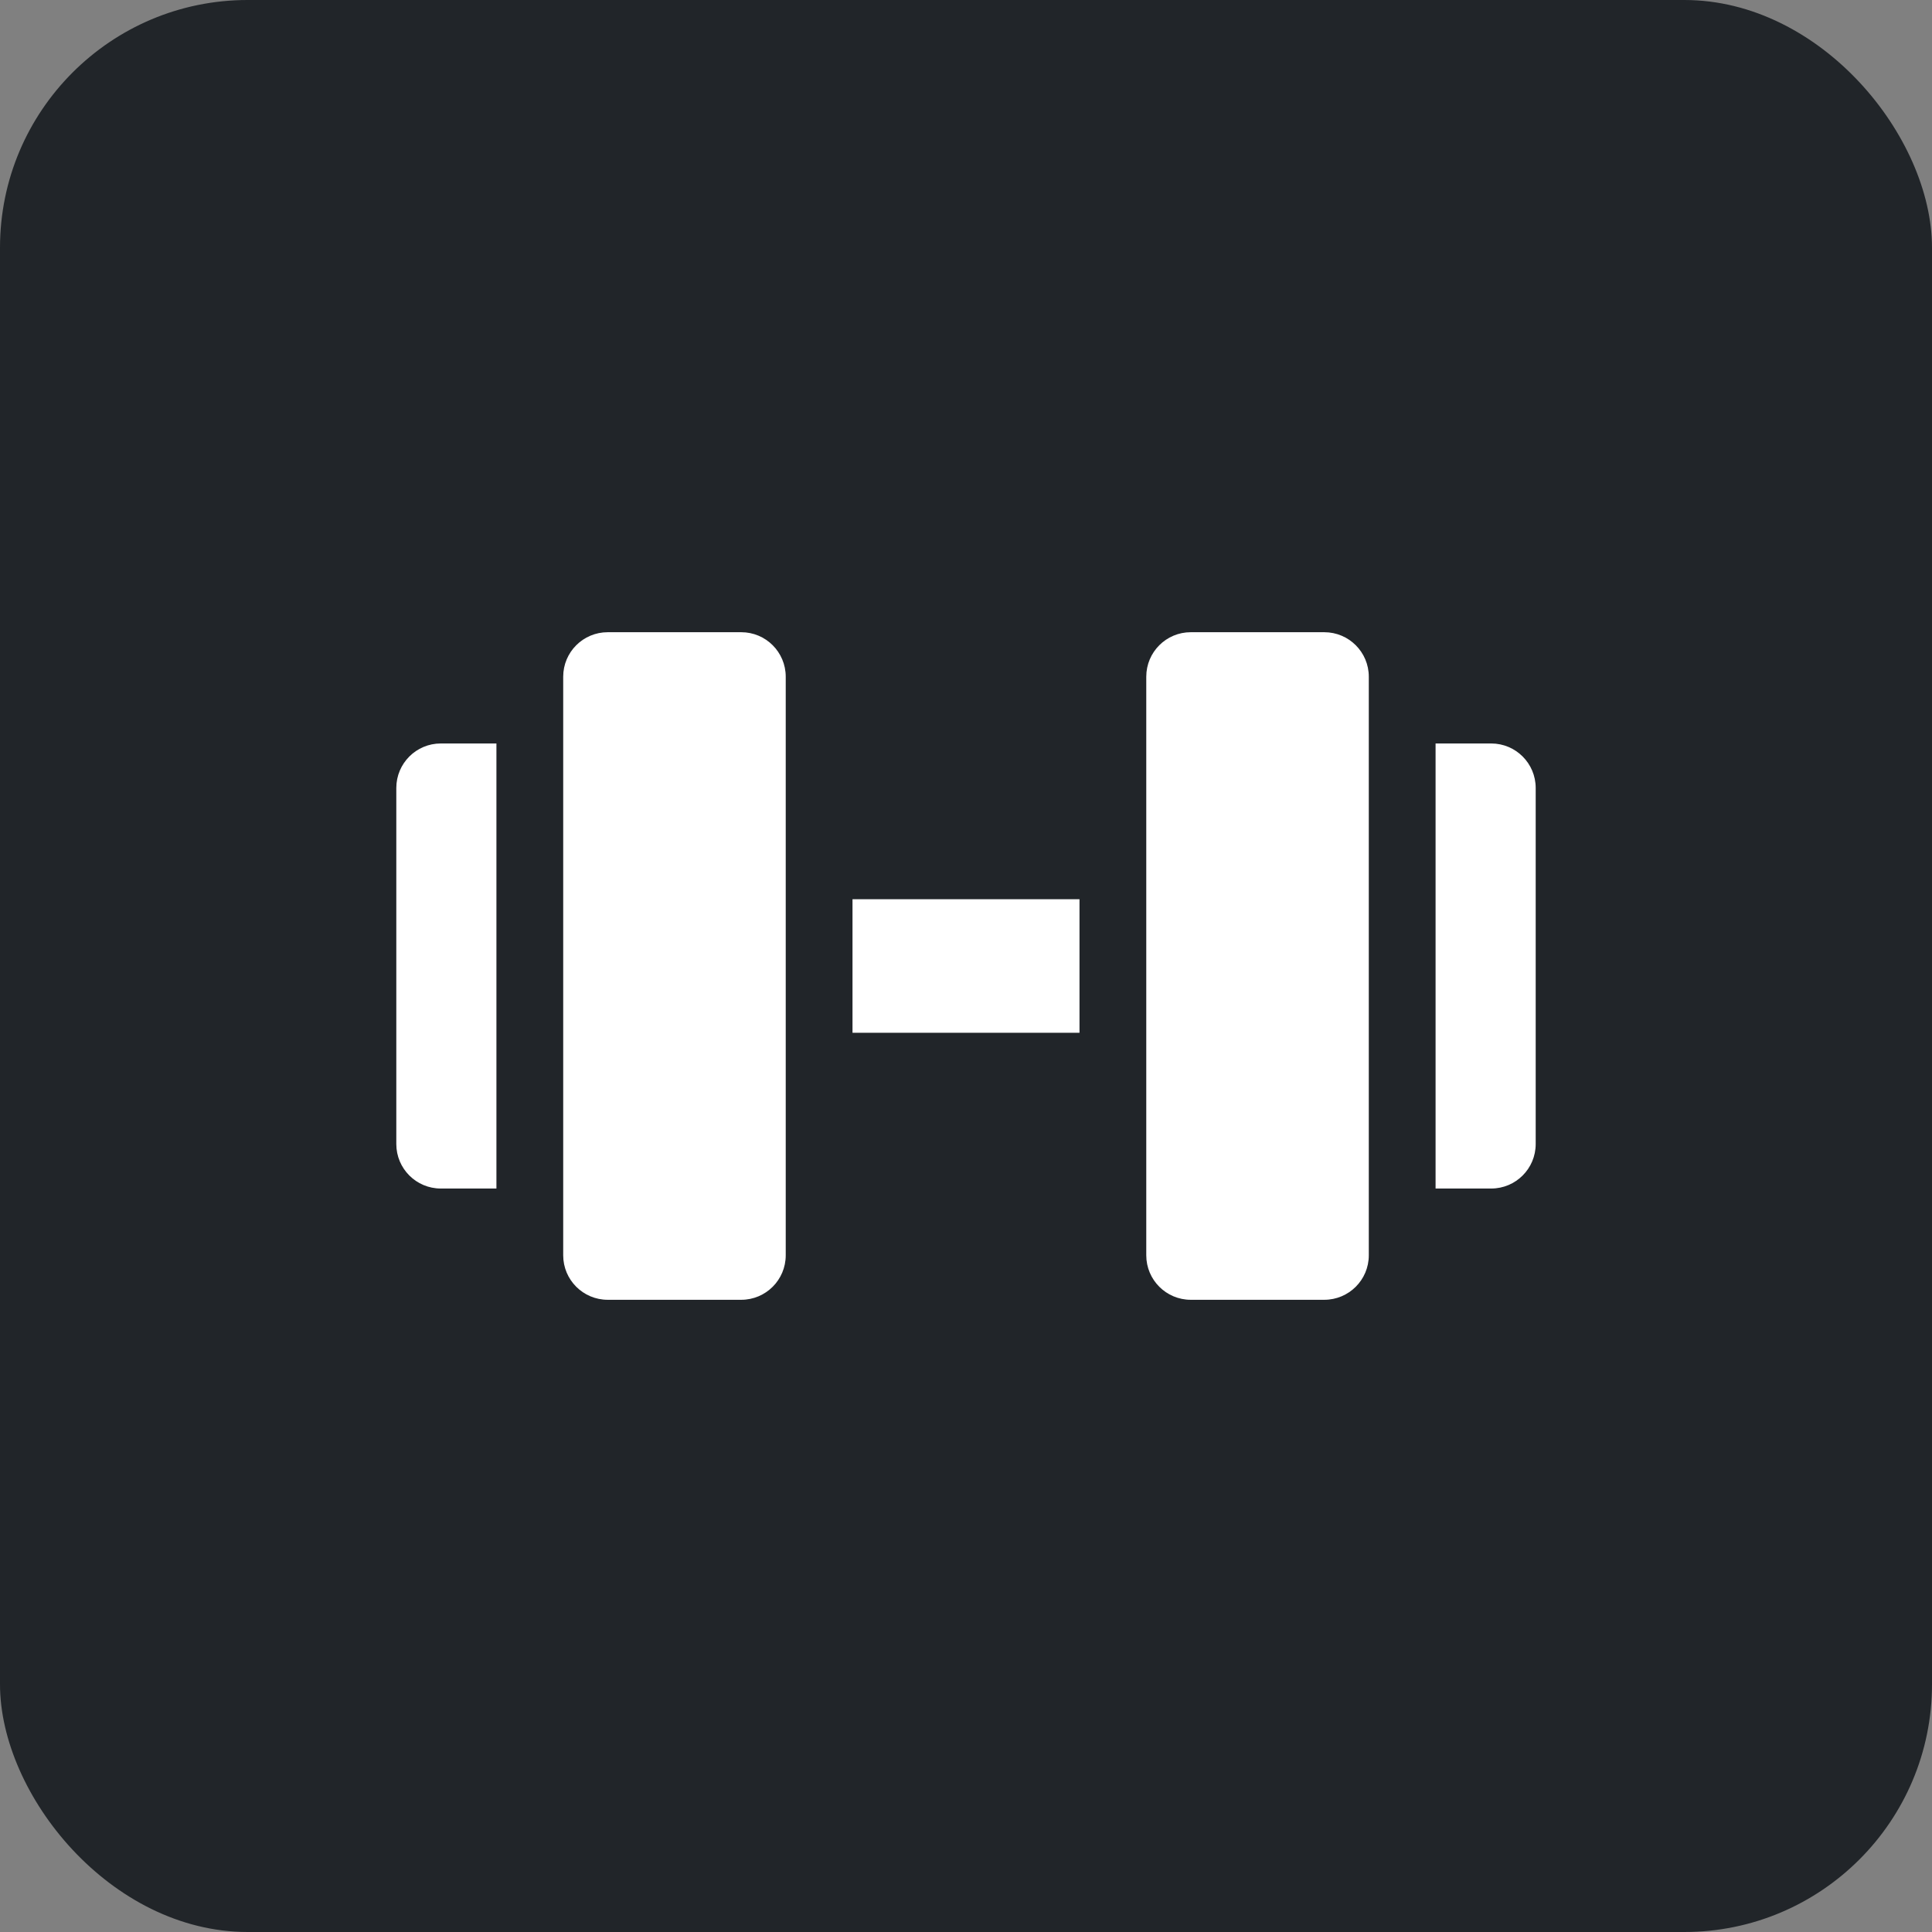
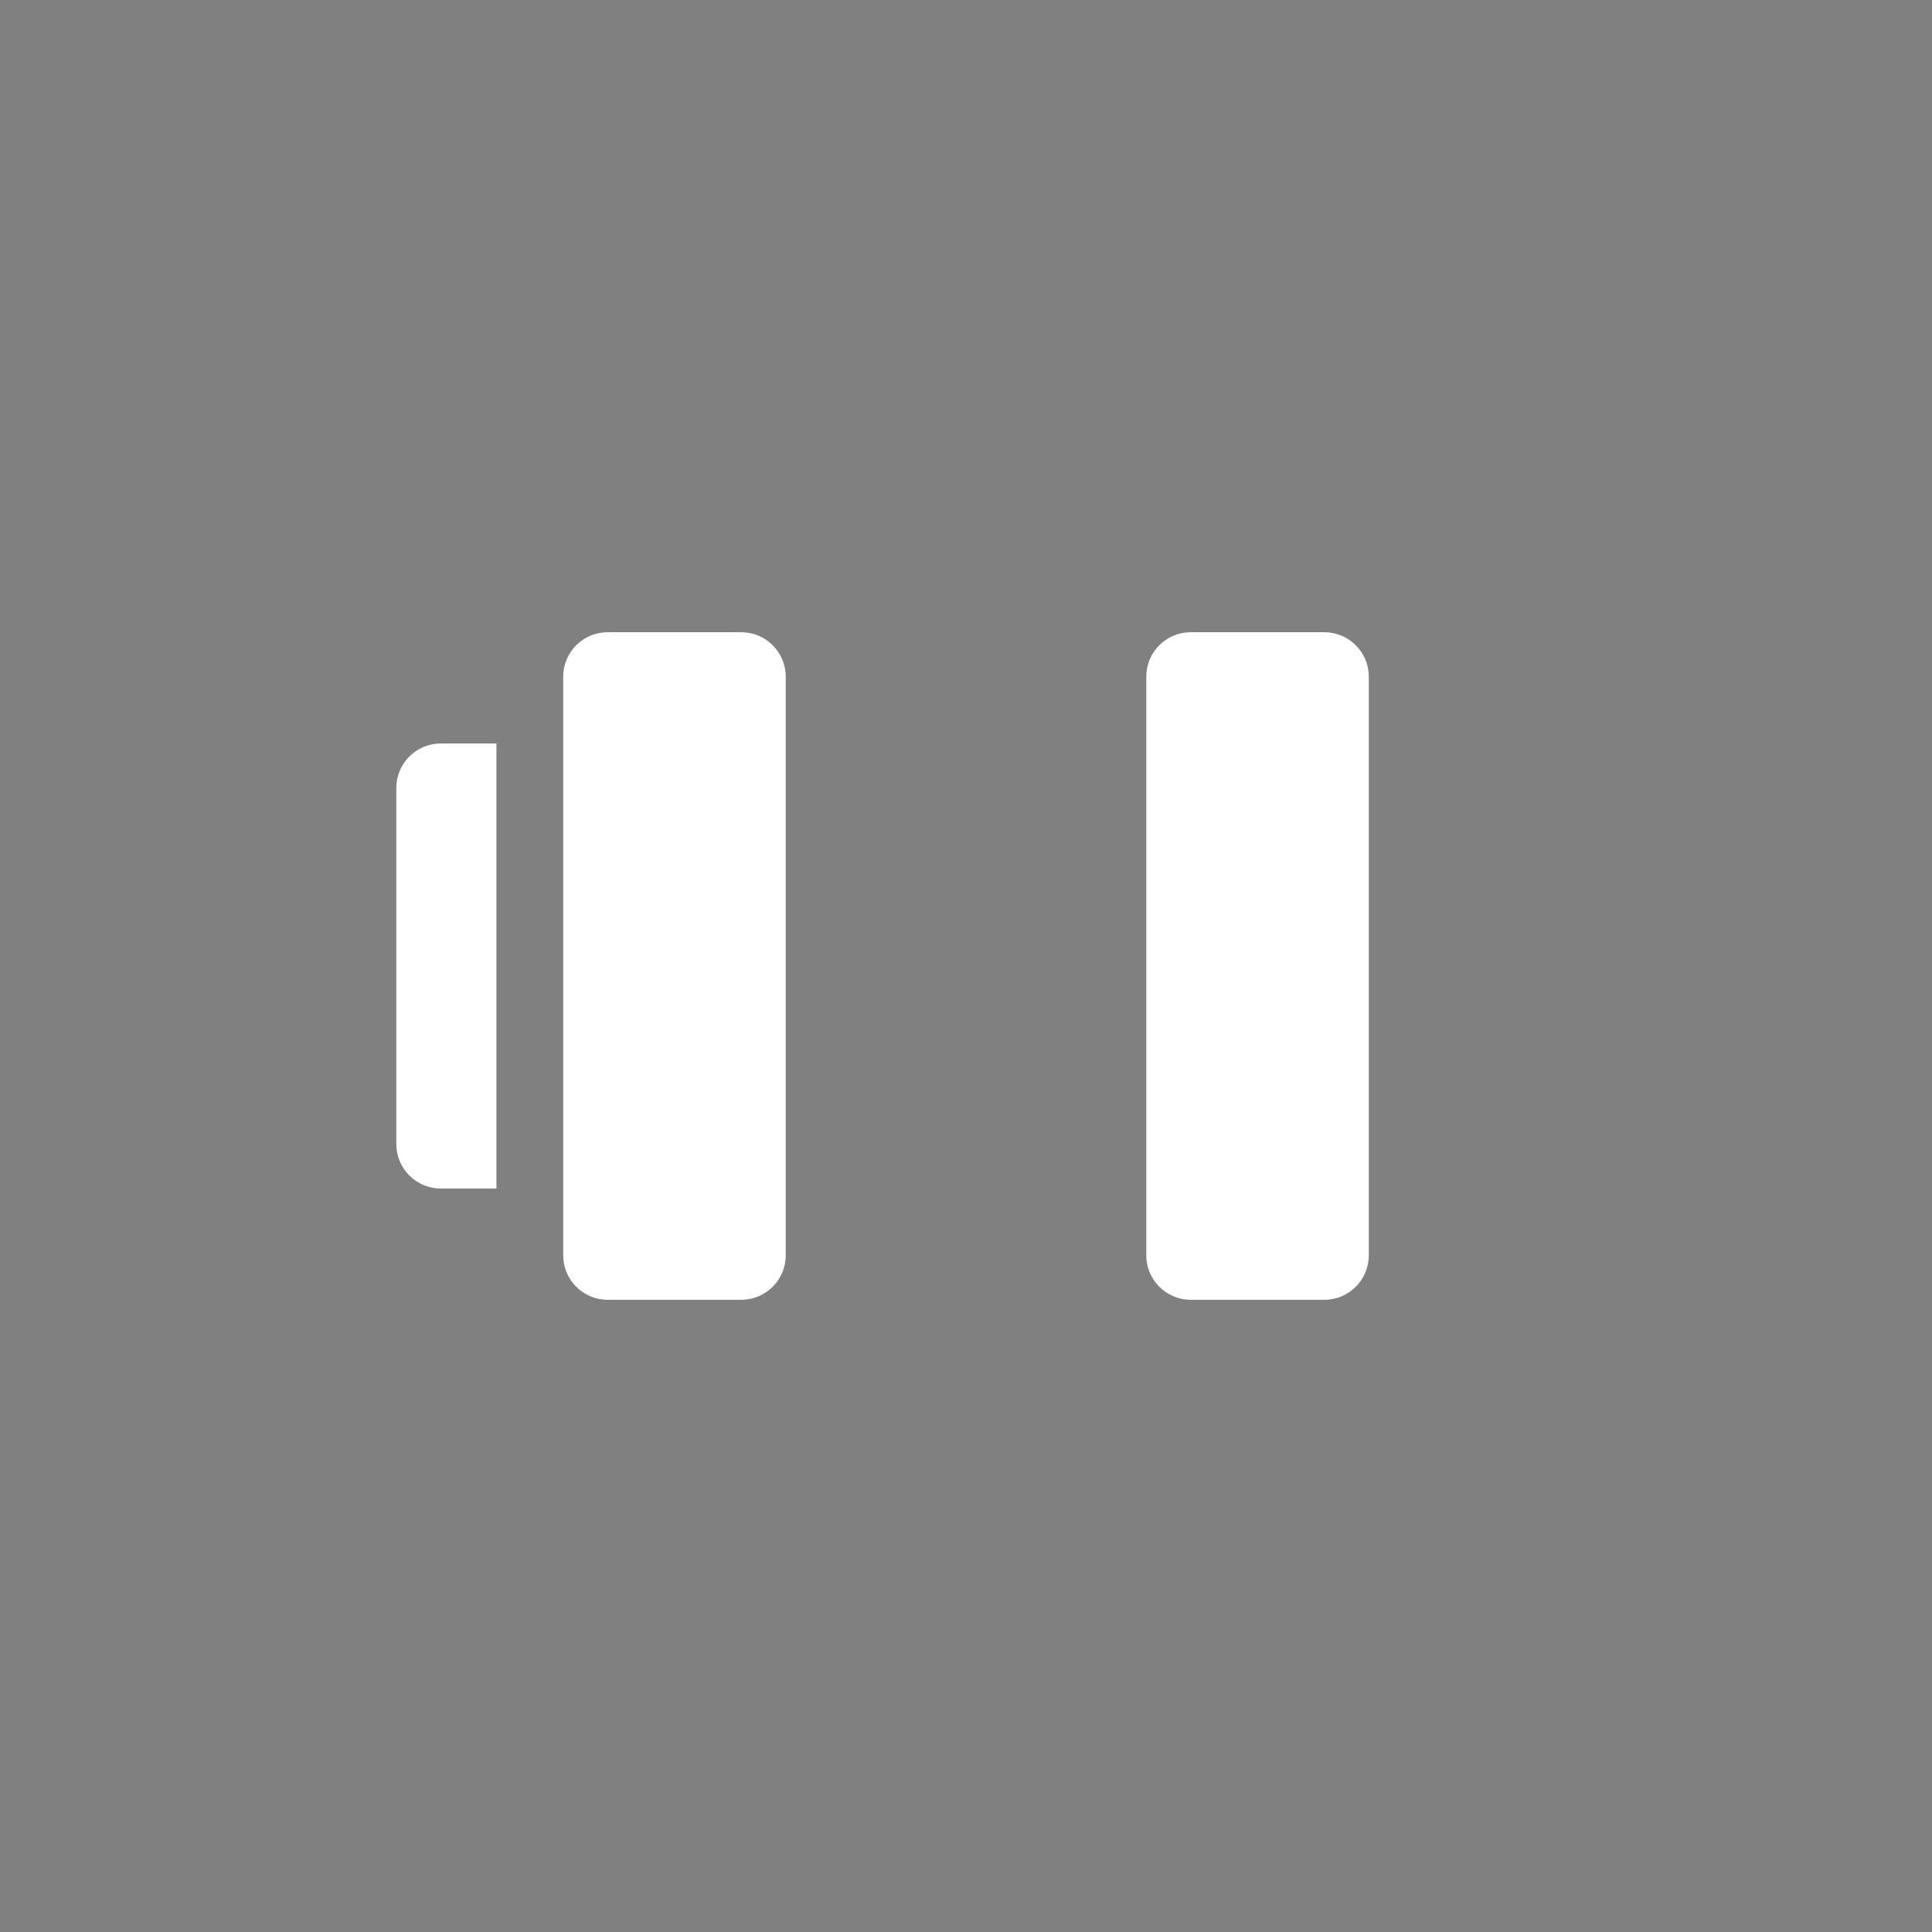
<svg xmlns="http://www.w3.org/2000/svg" width="39" height="39" viewBox="0 0 39 39" fill="none">
  <rect x="0" y="0" width="39" height="39" fill="#808080" stroke="none" />
-   <rect width="39" height="39" rx="5" fill="#212529" />
-   <path d="M17.209 18.152H21.791V20.848H17.209V18.152Z" fill="white" />
  <path d="M8.898 15.008C8.402 15.008 8 15.41 8 15.906V23.094C8 23.59 8.402 23.992 8.898 23.992H10.021V15.008H8.898Z" fill="white" />
  <path d="M15.861 13.66C15.861 13.164 15.459 12.762 14.963 12.762H12.268C11.771 12.762 11.369 13.164 11.369 13.66V25.34C11.369 25.836 11.771 26.238 12.268 26.238H14.963C15.459 26.238 15.861 25.836 15.861 25.34V13.66Z" fill="white" />
-   <path d="M30.102 15.008H28.979V23.992H30.102C30.598 23.992 31 23.59 31 23.094V15.906C31 15.41 30.598 15.008 30.102 15.008Z" fill="white" />
  <path d="M26.732 12.762H24.037C23.541 12.762 23.139 13.164 23.139 13.66V25.34C23.139 25.836 23.541 26.238 24.037 26.238H26.732C27.229 26.238 27.631 25.836 27.631 25.34V13.66C27.631 13.164 27.229 12.762 26.732 12.762Z" fill="white" />
</svg>